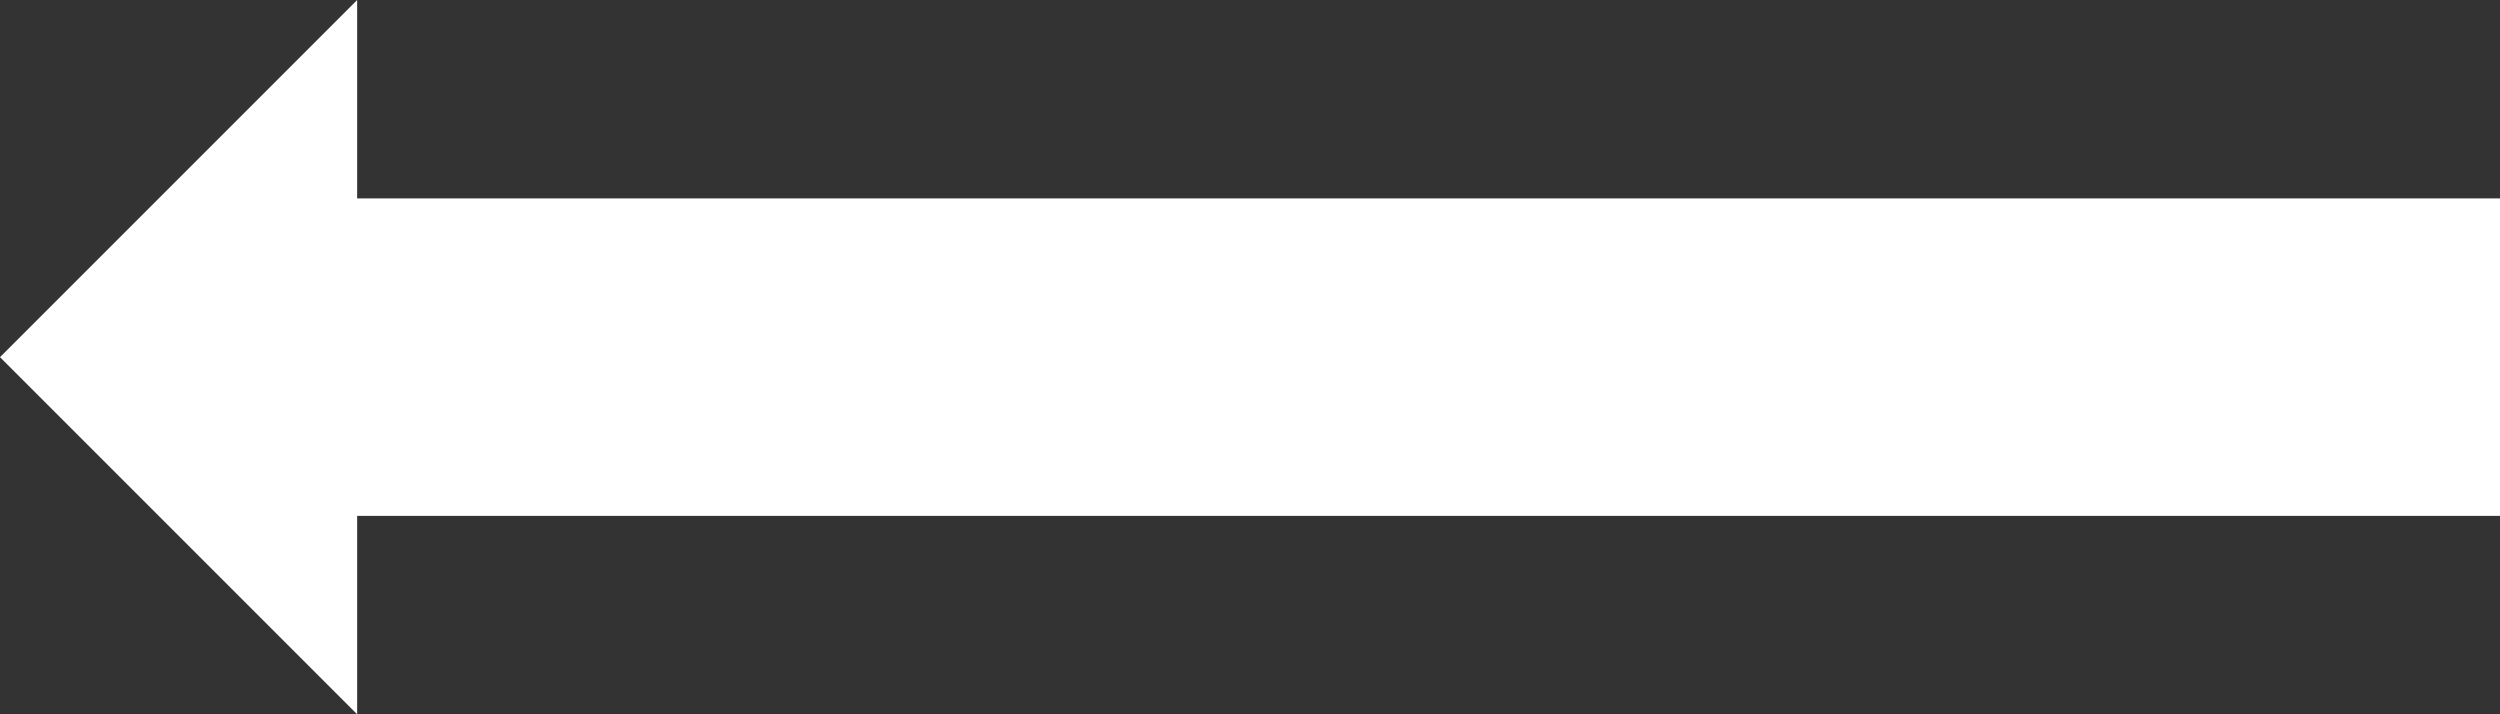
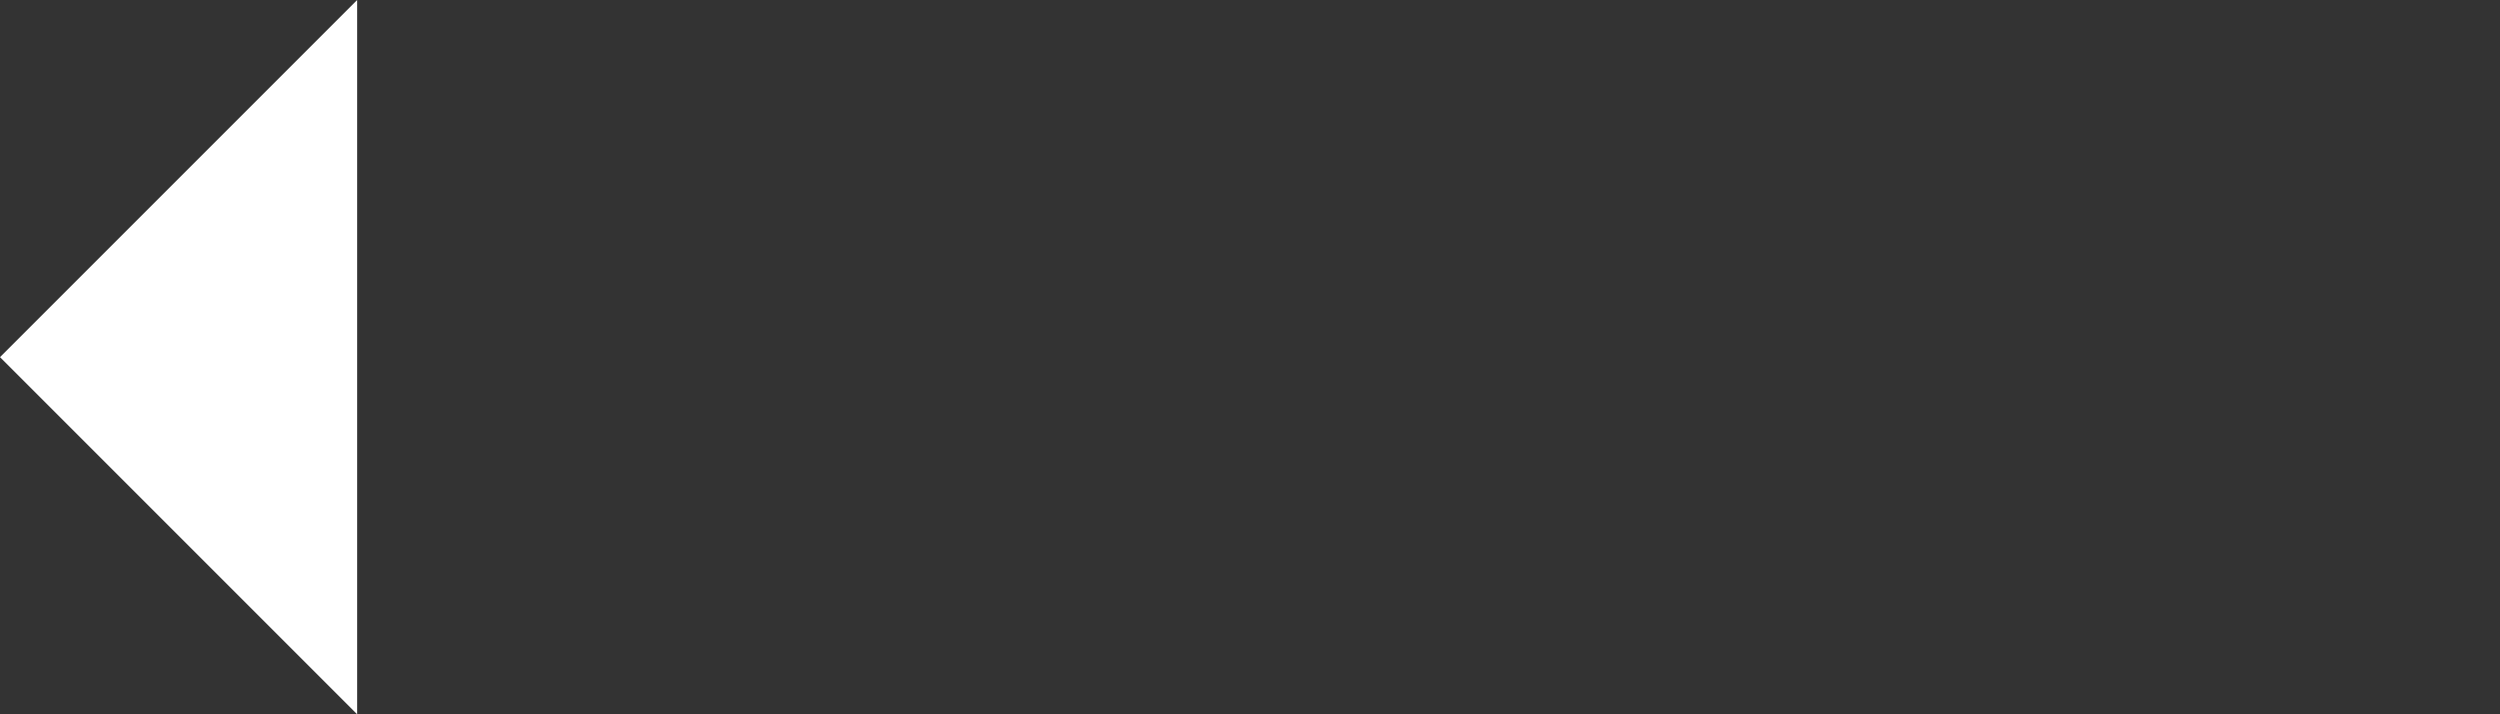
<svg xmlns="http://www.w3.org/2000/svg" width="63" height="18" viewBox="0 0 63 18" fill="none">
  <rect x="0" y="0" width="63" height="18" fill="#333333" stroke="none" />
-   <path d="M63 9L5 9" stroke="white" stroke-width="8" stroke-miterlimit="10" />
  <path d="M9 0L0 9L9 18" fill="white" />
</svg>